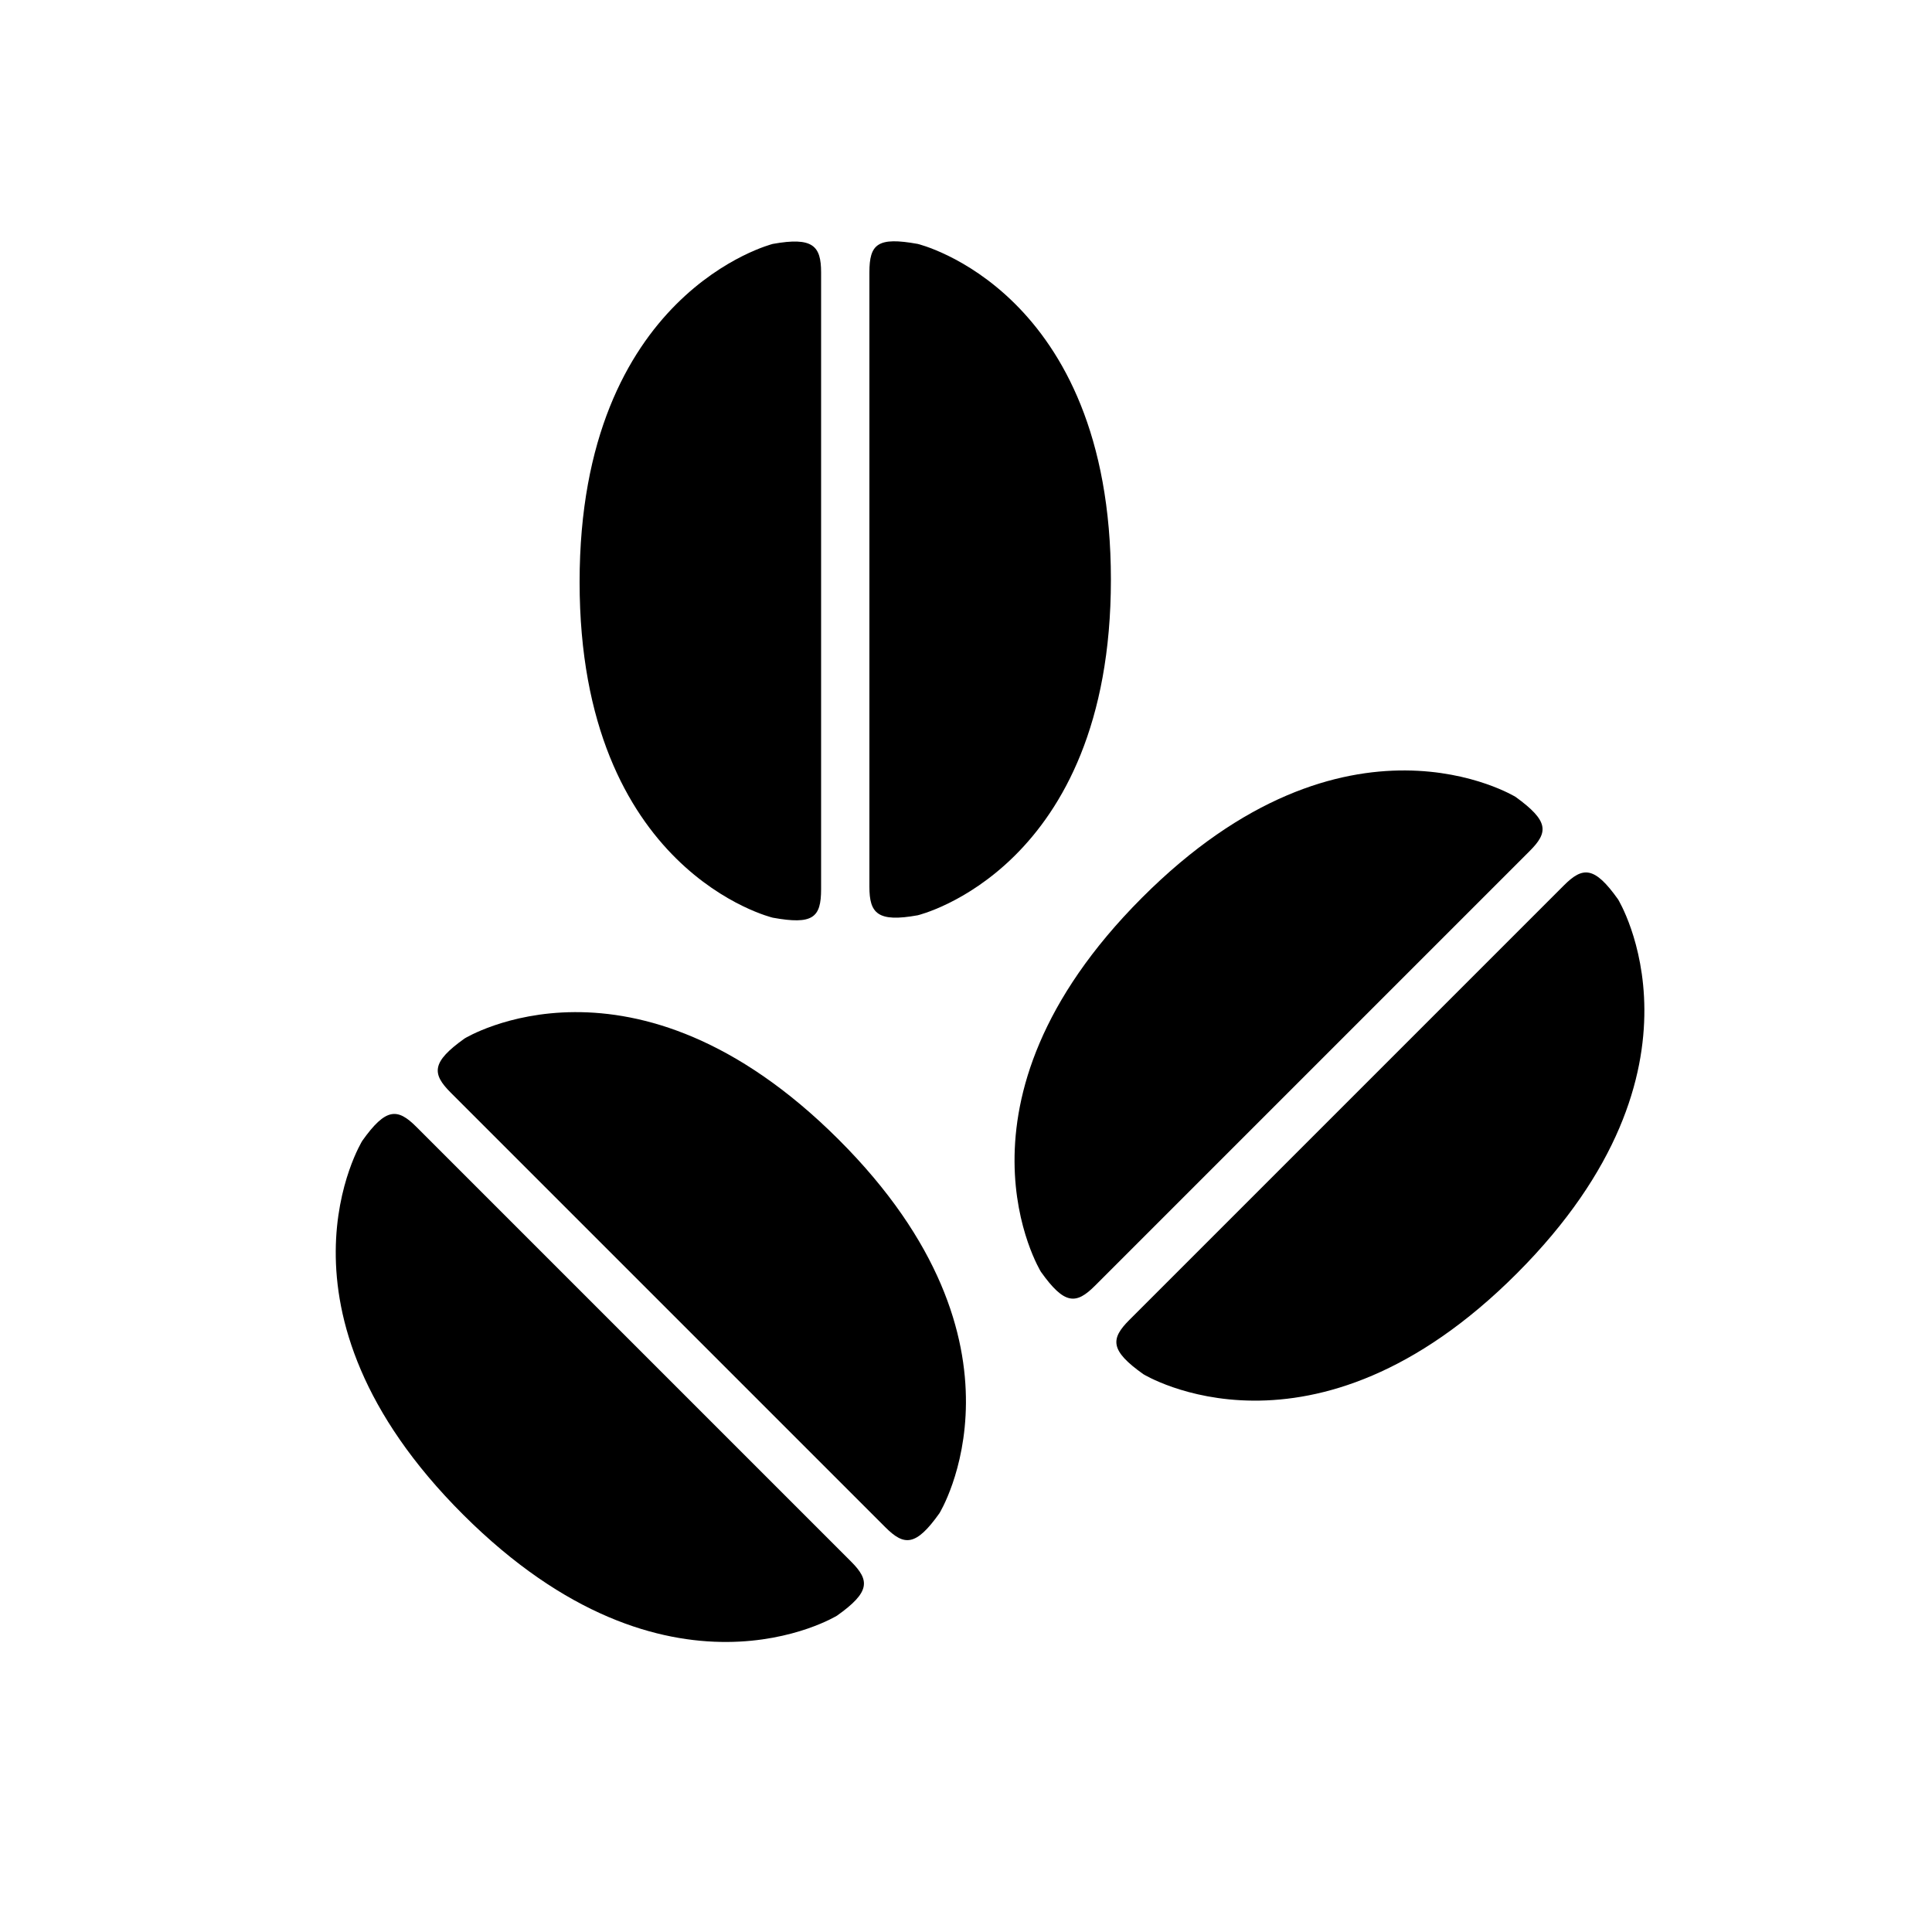
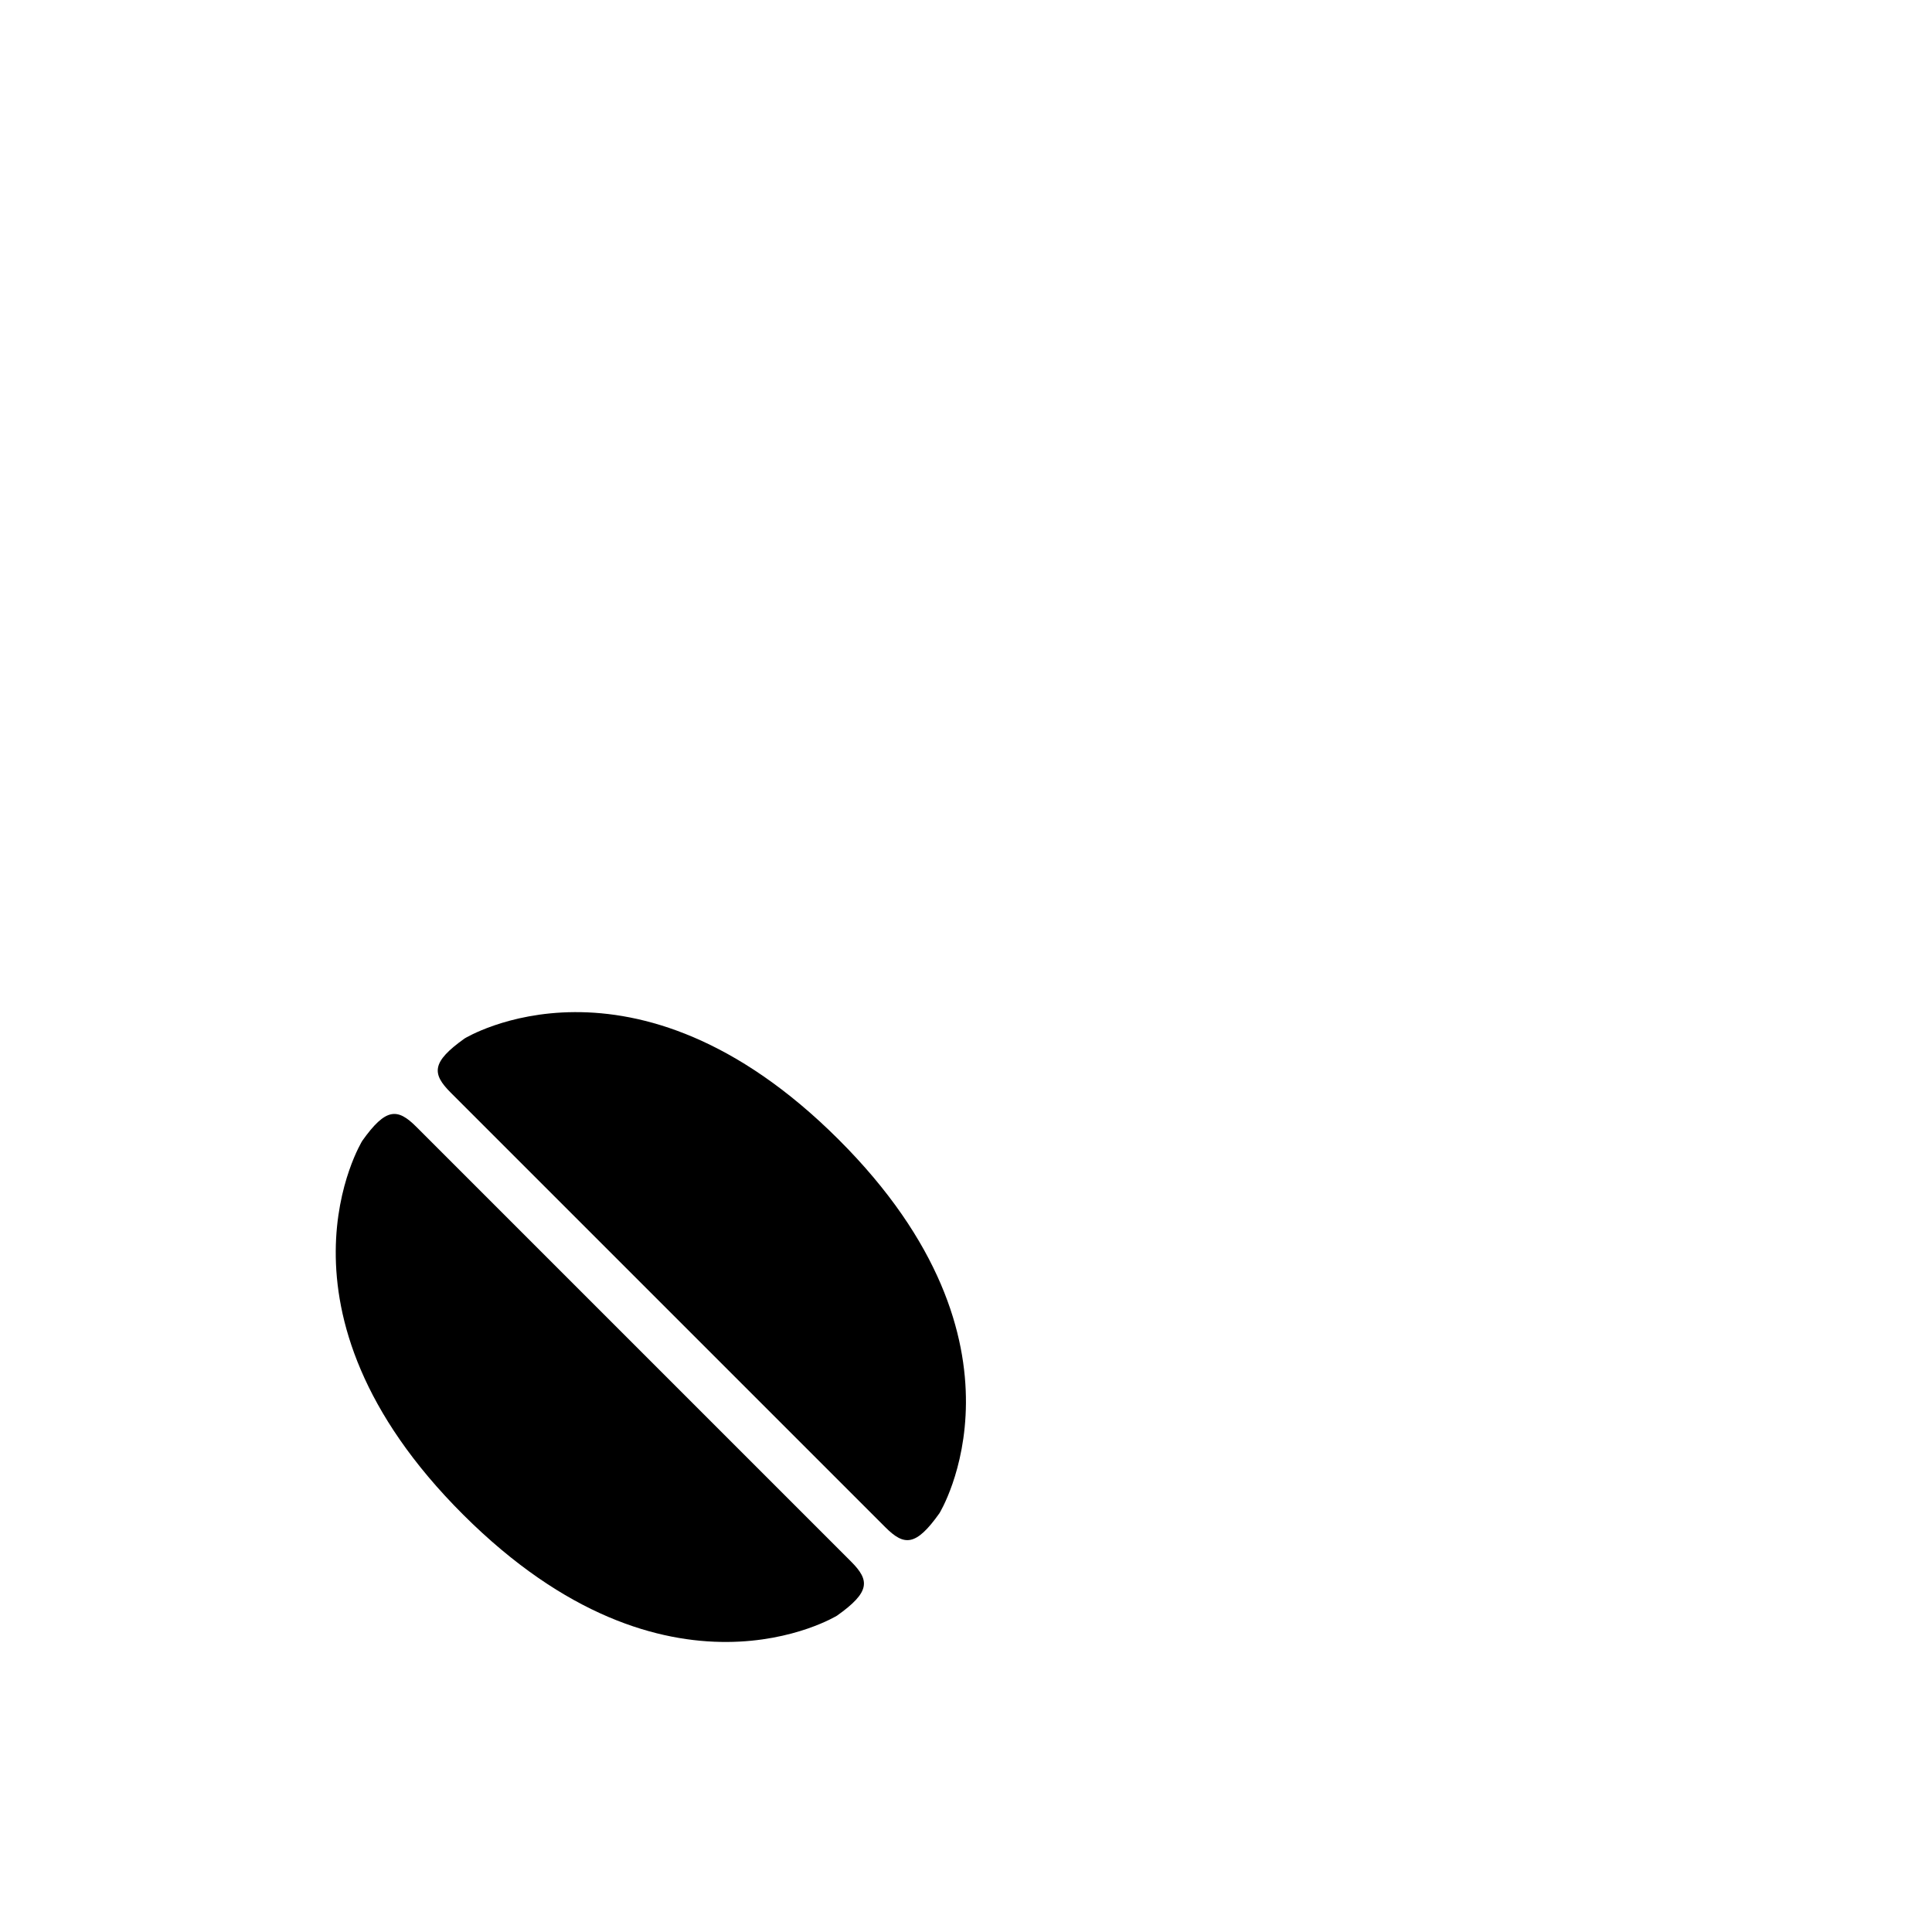
<svg xmlns="http://www.w3.org/2000/svg" viewBox="0 0 40 40">
  <title>icon_25</title>
  <g id="_05" data-name="05">
-     <path d="M31.38,16.5s-3.5-2.16-7.74,2.09-2.09,7.74-2.09,7.74c.49.69.73.68,1.12.29l9-9C32.06,17.23,32.07,17,31.38,16.5Z" />
-     <path d="M33.5,18.62c-.49-.69-.73-.68-1.12-.29l-9,9c-.39.39-.4.63.29,1.12,0,0,3.5,2.16,7.74-2.09S33.5,18.62,33.5,18.62Z" />
    <path d="M8.62,23.33c-.39-.39-.63-.4-1.12.29,0,0-2.16,3.5,2.09,7.74s7.74,2.09,7.74,2.09c.69-.49.68-.73.29-1.12Z" />
    <path d="M9.62,21.5c-.69.49-.68.73-.29,1.12l9,9c.39.39.63.4,1.12-.29,0,0,2.16-3.5-2.09-7.74S9.62,21.5,9.62,21.5Z" />
-     <path d="M16,19c.83.15,1,0,1-.59V5.64c0-.55-.17-.74-1-.59,0,0-4,1-4,7S16,19,16,19Z" />
-     <path d="M19,5.05c-.83-.15-1,0-1,.59V18.36c0,.55.17.74,1,.59,0,0,4-.95,4-6.95S19,5.05,19,5.05Z" />
  </g>
</svg>